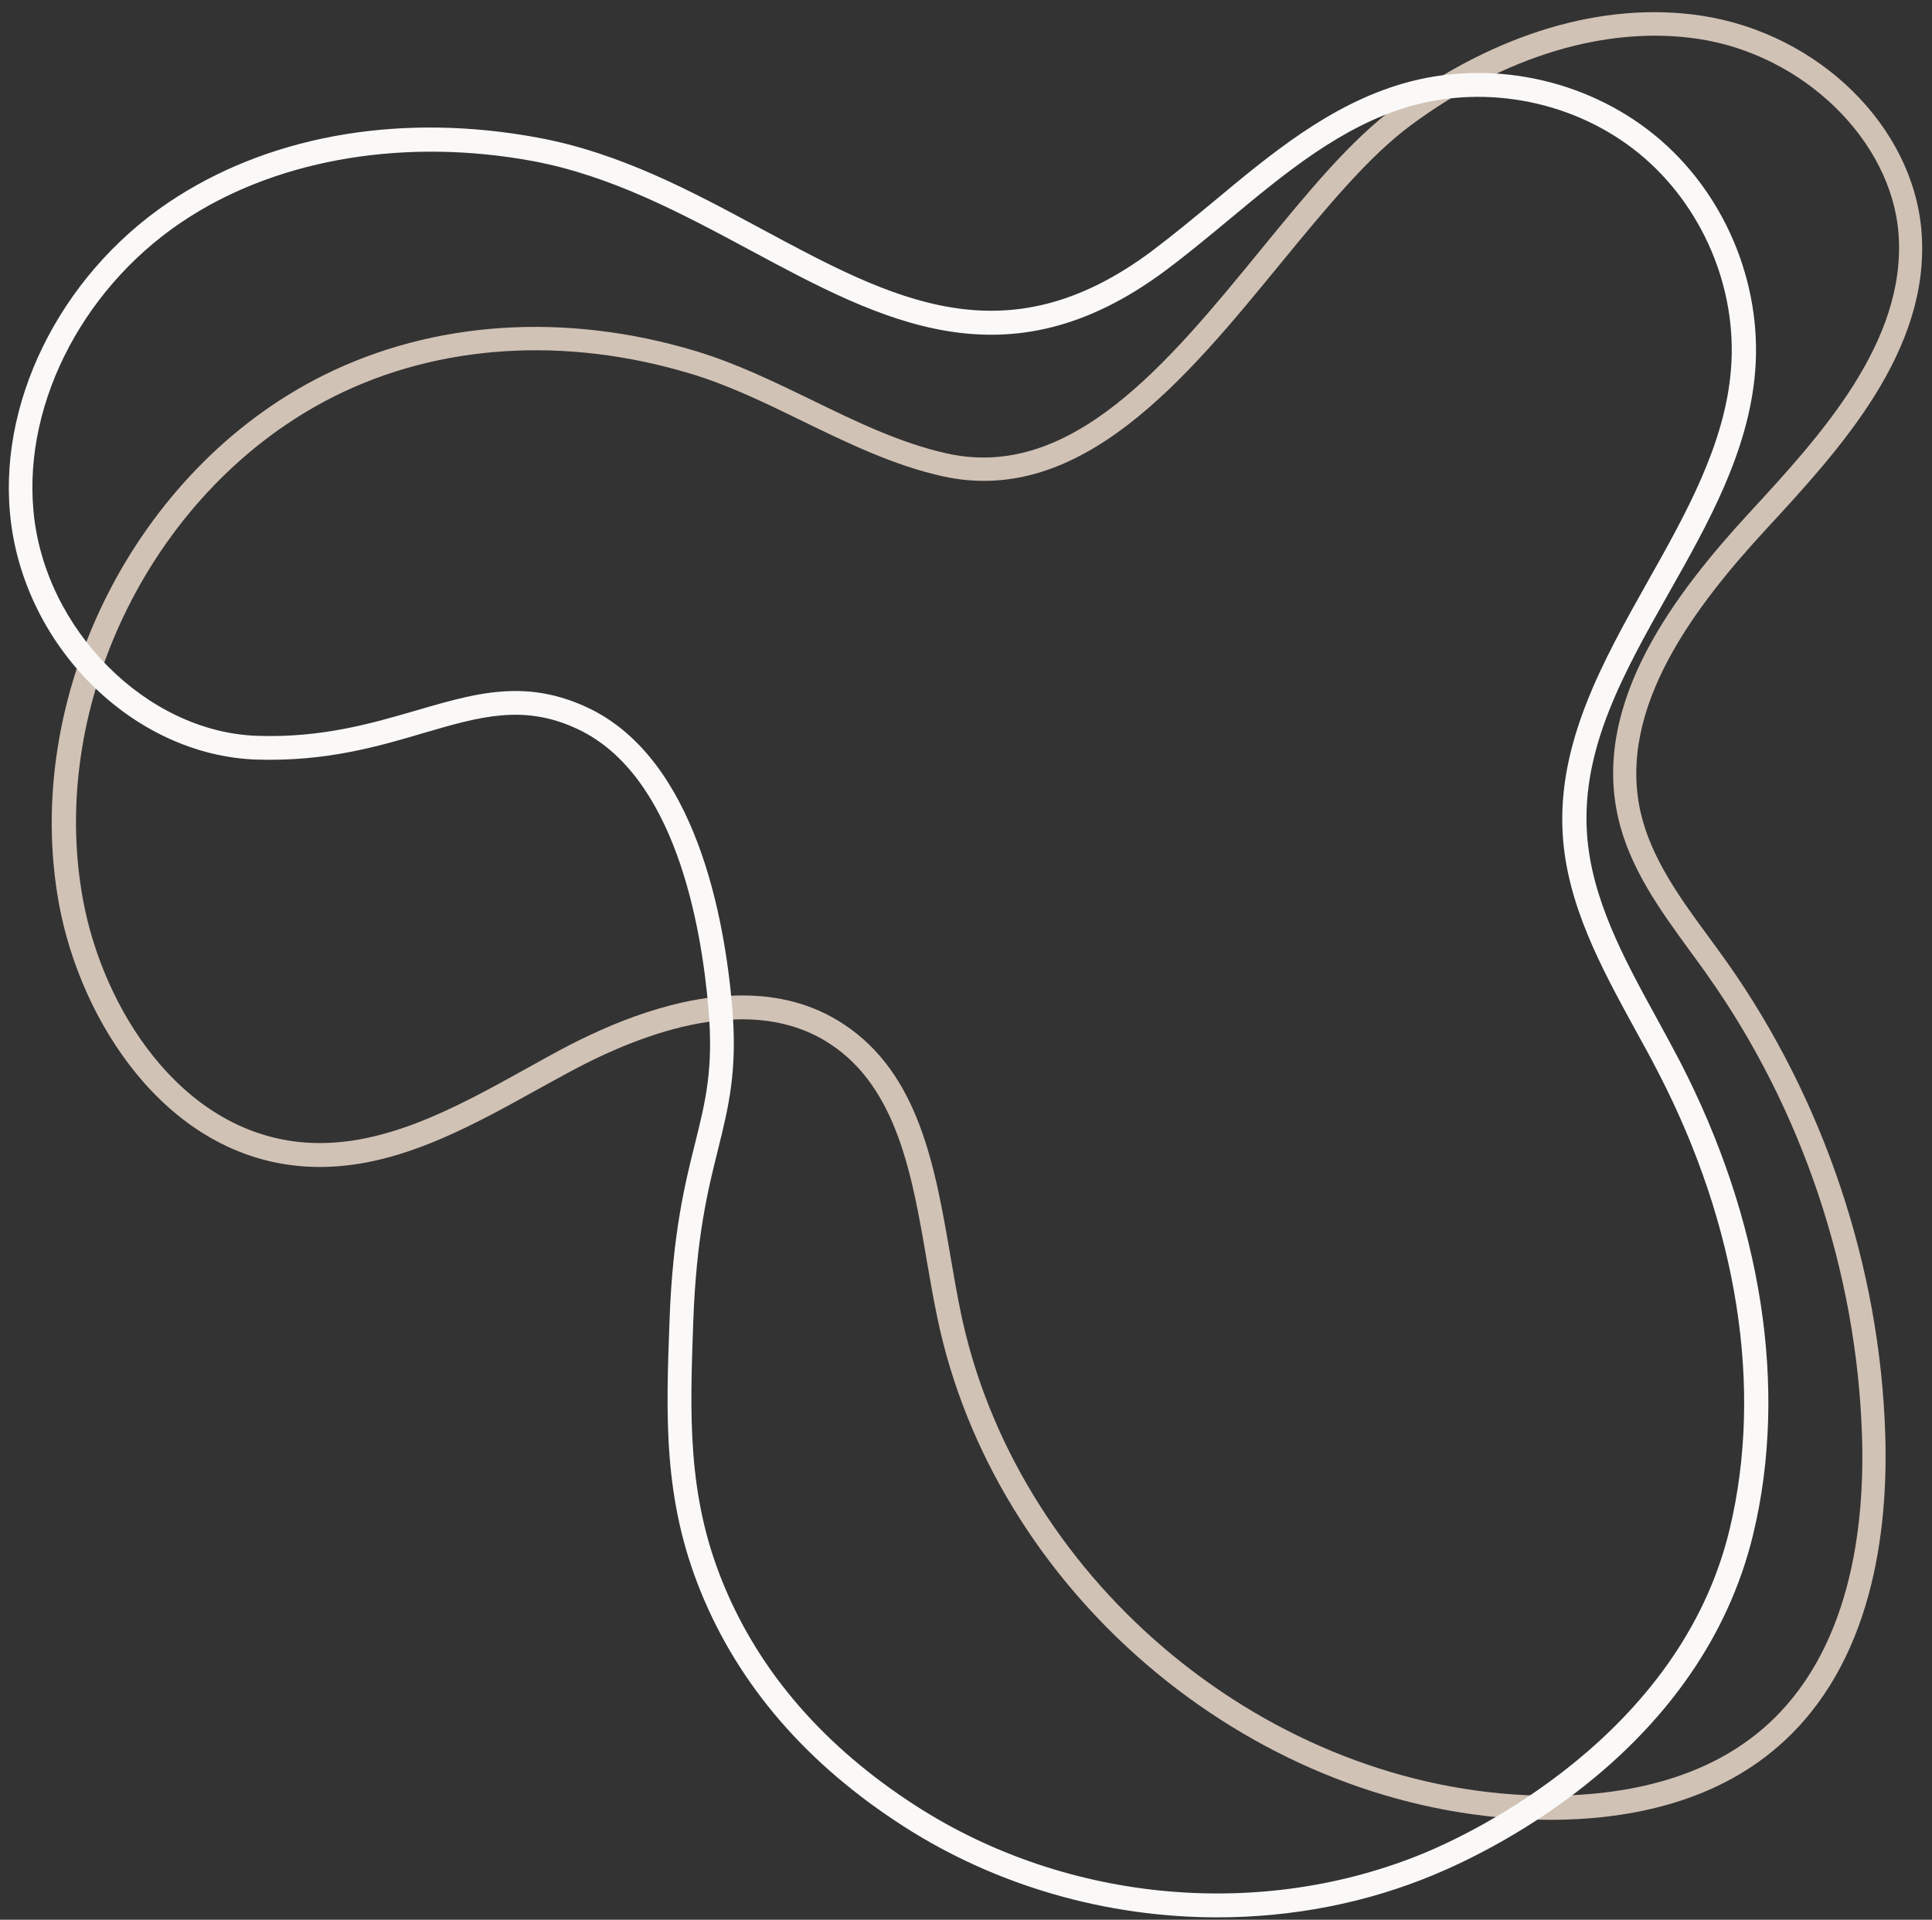
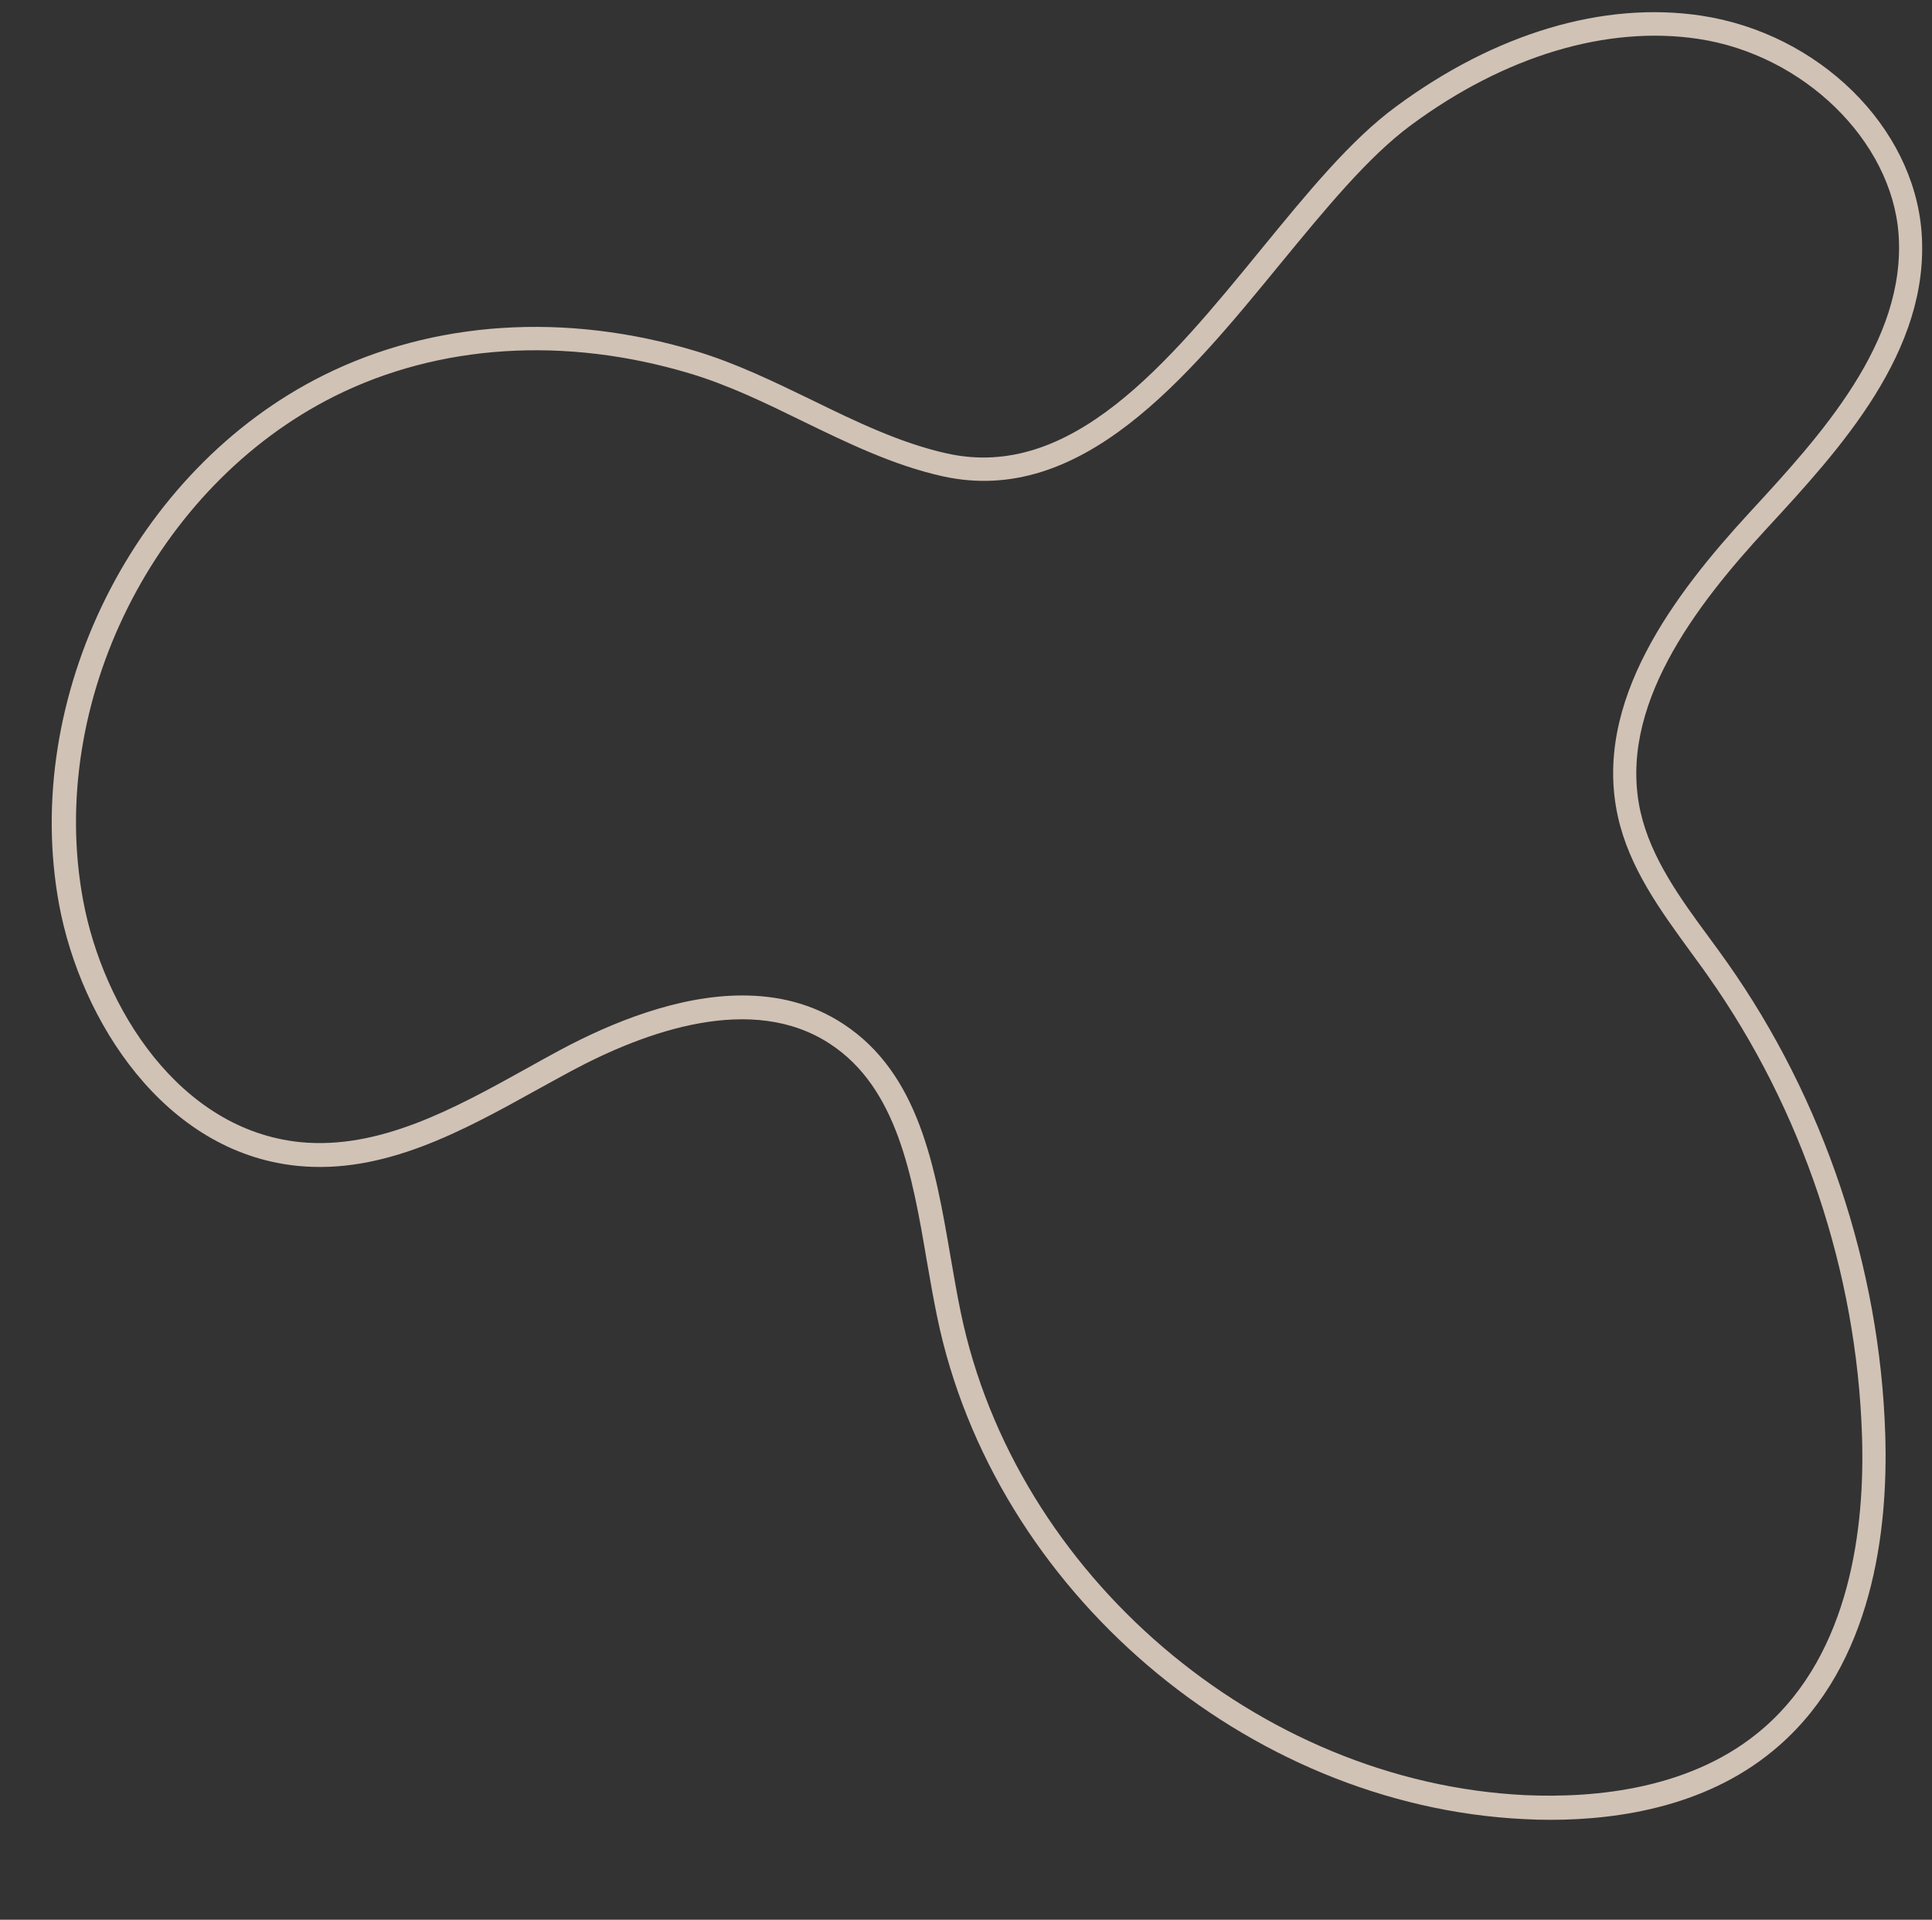
<svg xmlns="http://www.w3.org/2000/svg" fill="#000000" height="80.9" preserveAspectRatio="xMidYMid meet" version="1" viewBox="6.4 12.7 81.4 80.9" width="81.4" zoomAndPan="magnify">
  <rect x="6.4" y="12.7" width="81.4" height="80.9" fill="#333333" stroke="none" />
  <g id="change1_1">
    <path d="M71.72,89.39c-0.38,0-0.75-0.01-1.11-0.03C58.9,88.79,48.27,79.7,45.89,68.22c-0.16-0.77-0.3-1.57-0.44-2.38 c-0.61-3.59-1.25-7.3-4.08-9.15c-3.27-2.15-7.75-0.55-10.93,1.16c-0.45,0.24-0.91,0.5-1.37,0.75c-3.19,1.77-6.5,3.6-10.15,3.23 c-5.6-0.57-9.12-6.11-10.03-11.01c-1.61-8.74,3.17-18.33,11.13-22.3h0c4.63-2.31,10.21-2.68,15.71-1.02 c1.69,0.51,3.31,1.3,4.88,2.06c1.84,0.9,3.74,1.82,5.69,2.25c5.24,1.16,9.31-3.8,13.24-8.61c1.94-2.37,3.76-4.6,5.68-6.01 c4.18-3.09,8.74-4.45,12.86-3.83c4.95,0.75,8.94,4.67,9.28,9.12c0.38,5.01-3.45,9.16-6.52,12.49c-3,3.25-6.31,7.54-5.32,11.95 c0.44,1.94,1.68,3.65,2.89,5.29c0.26,0.35,0.51,0.7,0.76,1.05c4.07,5.77,6.44,12.84,6.66,19.89c0.13,4.08-0.54,9.67-4.47,13.11 C78.5,88.78,74.72,89.39,71.72,89.39z M37.68,54.65c1.49,0,2.94,0.34,4.25,1.2c3.19,2.09,3.87,6.02,4.52,9.82 c0.14,0.79,0.27,1.58,0.43,2.34c2.29,11.05,12.52,19.8,23.79,20.34c2.94,0.13,7.07-0.24,10.05-2.84c3.64-3.17,4.26-8.45,4.13-12.32 c-0.22-6.87-2.52-13.74-6.48-19.35c-0.24-0.35-0.5-0.69-0.75-1.04c-1.26-1.73-2.57-3.52-3.05-5.67c-1.09-4.86,2.4-9.42,5.56-12.85 c2.94-3.19,6.6-7.16,6.26-11.73c-0.3-3.93-4-7.54-8.43-8.21c-3.85-0.58-8.16,0.71-12.12,3.64c-1.81,1.34-3.6,3.53-5.5,5.84 c-3.93,4.8-8.38,10.25-14.23,8.95c-2.07-0.46-4.02-1.41-5.91-2.33c-1.53-0.75-3.12-1.52-4.73-2c-5.26-1.58-10.58-1.24-14.98,0.96 l0,0C12.92,33.19,8.36,42.31,9.9,50.63c0.84,4.55,4.06,9.68,9.14,10.2c3.34,0.33,6.5-1.41,9.56-3.11c0.46-0.26,0.92-0.51,1.38-0.76 C32.18,55.78,34.98,54.65,37.68,54.65z" fill="#d1c2b6" />
  </g>
  <g id="change2_1">
-     <path d="M57.69,93.5c-4.63,0-9.27-1.3-13.21-3.83c-4.07-2.61-6.94-5.93-8.55-9.88c-1.6-3.92-1.47-7.42-1.32-11.46 c0.13-3.65,0.65-5.75,1.07-7.43c0.44-1.77,0.79-3.16,0.57-5.67c-0.3-3.58-1.42-9.87-5.5-11.8c-2.28-1.08-4.14-0.53-6.5,0.16 c-1.93,0.57-4.12,1.21-7.03,1.12c-5.23-0.17-9.9-4.83-10.4-10.39c-0.46-5.02,2.39-10.39,7.08-13.35c4.16-2.63,9.55-3.51,15.16-2.47 l0,0c3.47,0.64,6.5,2.27,9.43,3.85c5.52,2.97,10.28,5.53,16.44,0.93c0.89-0.67,1.77-1.4,2.63-2.11c2.4-2,4.88-4.06,7.95-4.95 c3.62-1.05,7.68-0.21,10.6,2.17c2.92,2.38,4.54,6.2,4.24,9.95c-0.27,3.38-1.98,6.42-3.64,9.35c-1.89,3.35-3.67,6.51-3.45,10.09 c0.17,2.77,1.57,5.33,2.93,7.81c0.34,0.62,0.67,1.23,0.99,1.84c3.46,6.7,4.56,13.77,3.09,19.91C78.1,86.38,69.43,90.62,66.83,91.7 C63.94,92.91,60.82,93.5,57.69,93.5z M28.12,41.82c0.97,0,1.98,0.2,3.06,0.71c4.53,2.15,5.75,8.83,6.07,12.62 c0.23,2.68-0.16,4.22-0.6,6c-0.43,1.72-0.91,3.67-1.04,7.22c-0.14,3.93-0.27,7.32,1.25,11.04c1.53,3.75,4.27,6.91,8.16,9.41 c6.34,4.07,14.55,4.81,21.41,1.96c1.79-0.74,10.76-4.87,12.85-13.66c1.41-5.91,0.34-12.74-3.01-19.22 c-0.31-0.61-0.65-1.22-0.98-1.82c-1.41-2.58-2.87-5.24-3.05-8.23c-0.23-3.87,1.71-7.31,3.58-10.64c1.6-2.84,3.26-5.79,3.51-8.94 c0.28-3.43-1.21-6.92-3.87-9.1c-2.67-2.18-6.38-2.94-9.69-1.98c-2.86,0.83-5.26,2.83-7.58,4.76c-0.87,0.72-1.76,1.46-2.67,2.14 c-6.67,4.98-11.94,2.15-17.52-0.85c-2.87-1.54-5.83-3.13-9.14-3.75l0,0c-5.29-0.98-10.55-0.13-14.44,2.33 c-4.38,2.76-7.04,7.75-6.61,12.41c0.45,4.99,4.77,9.33,9.44,9.48c2.75,0.09,4.86-0.54,6.72-1.08 C25.41,42.21,26.74,41.82,28.12,41.82z" fill="#faf9f8" />
-   </g>
+     </g>
</svg>